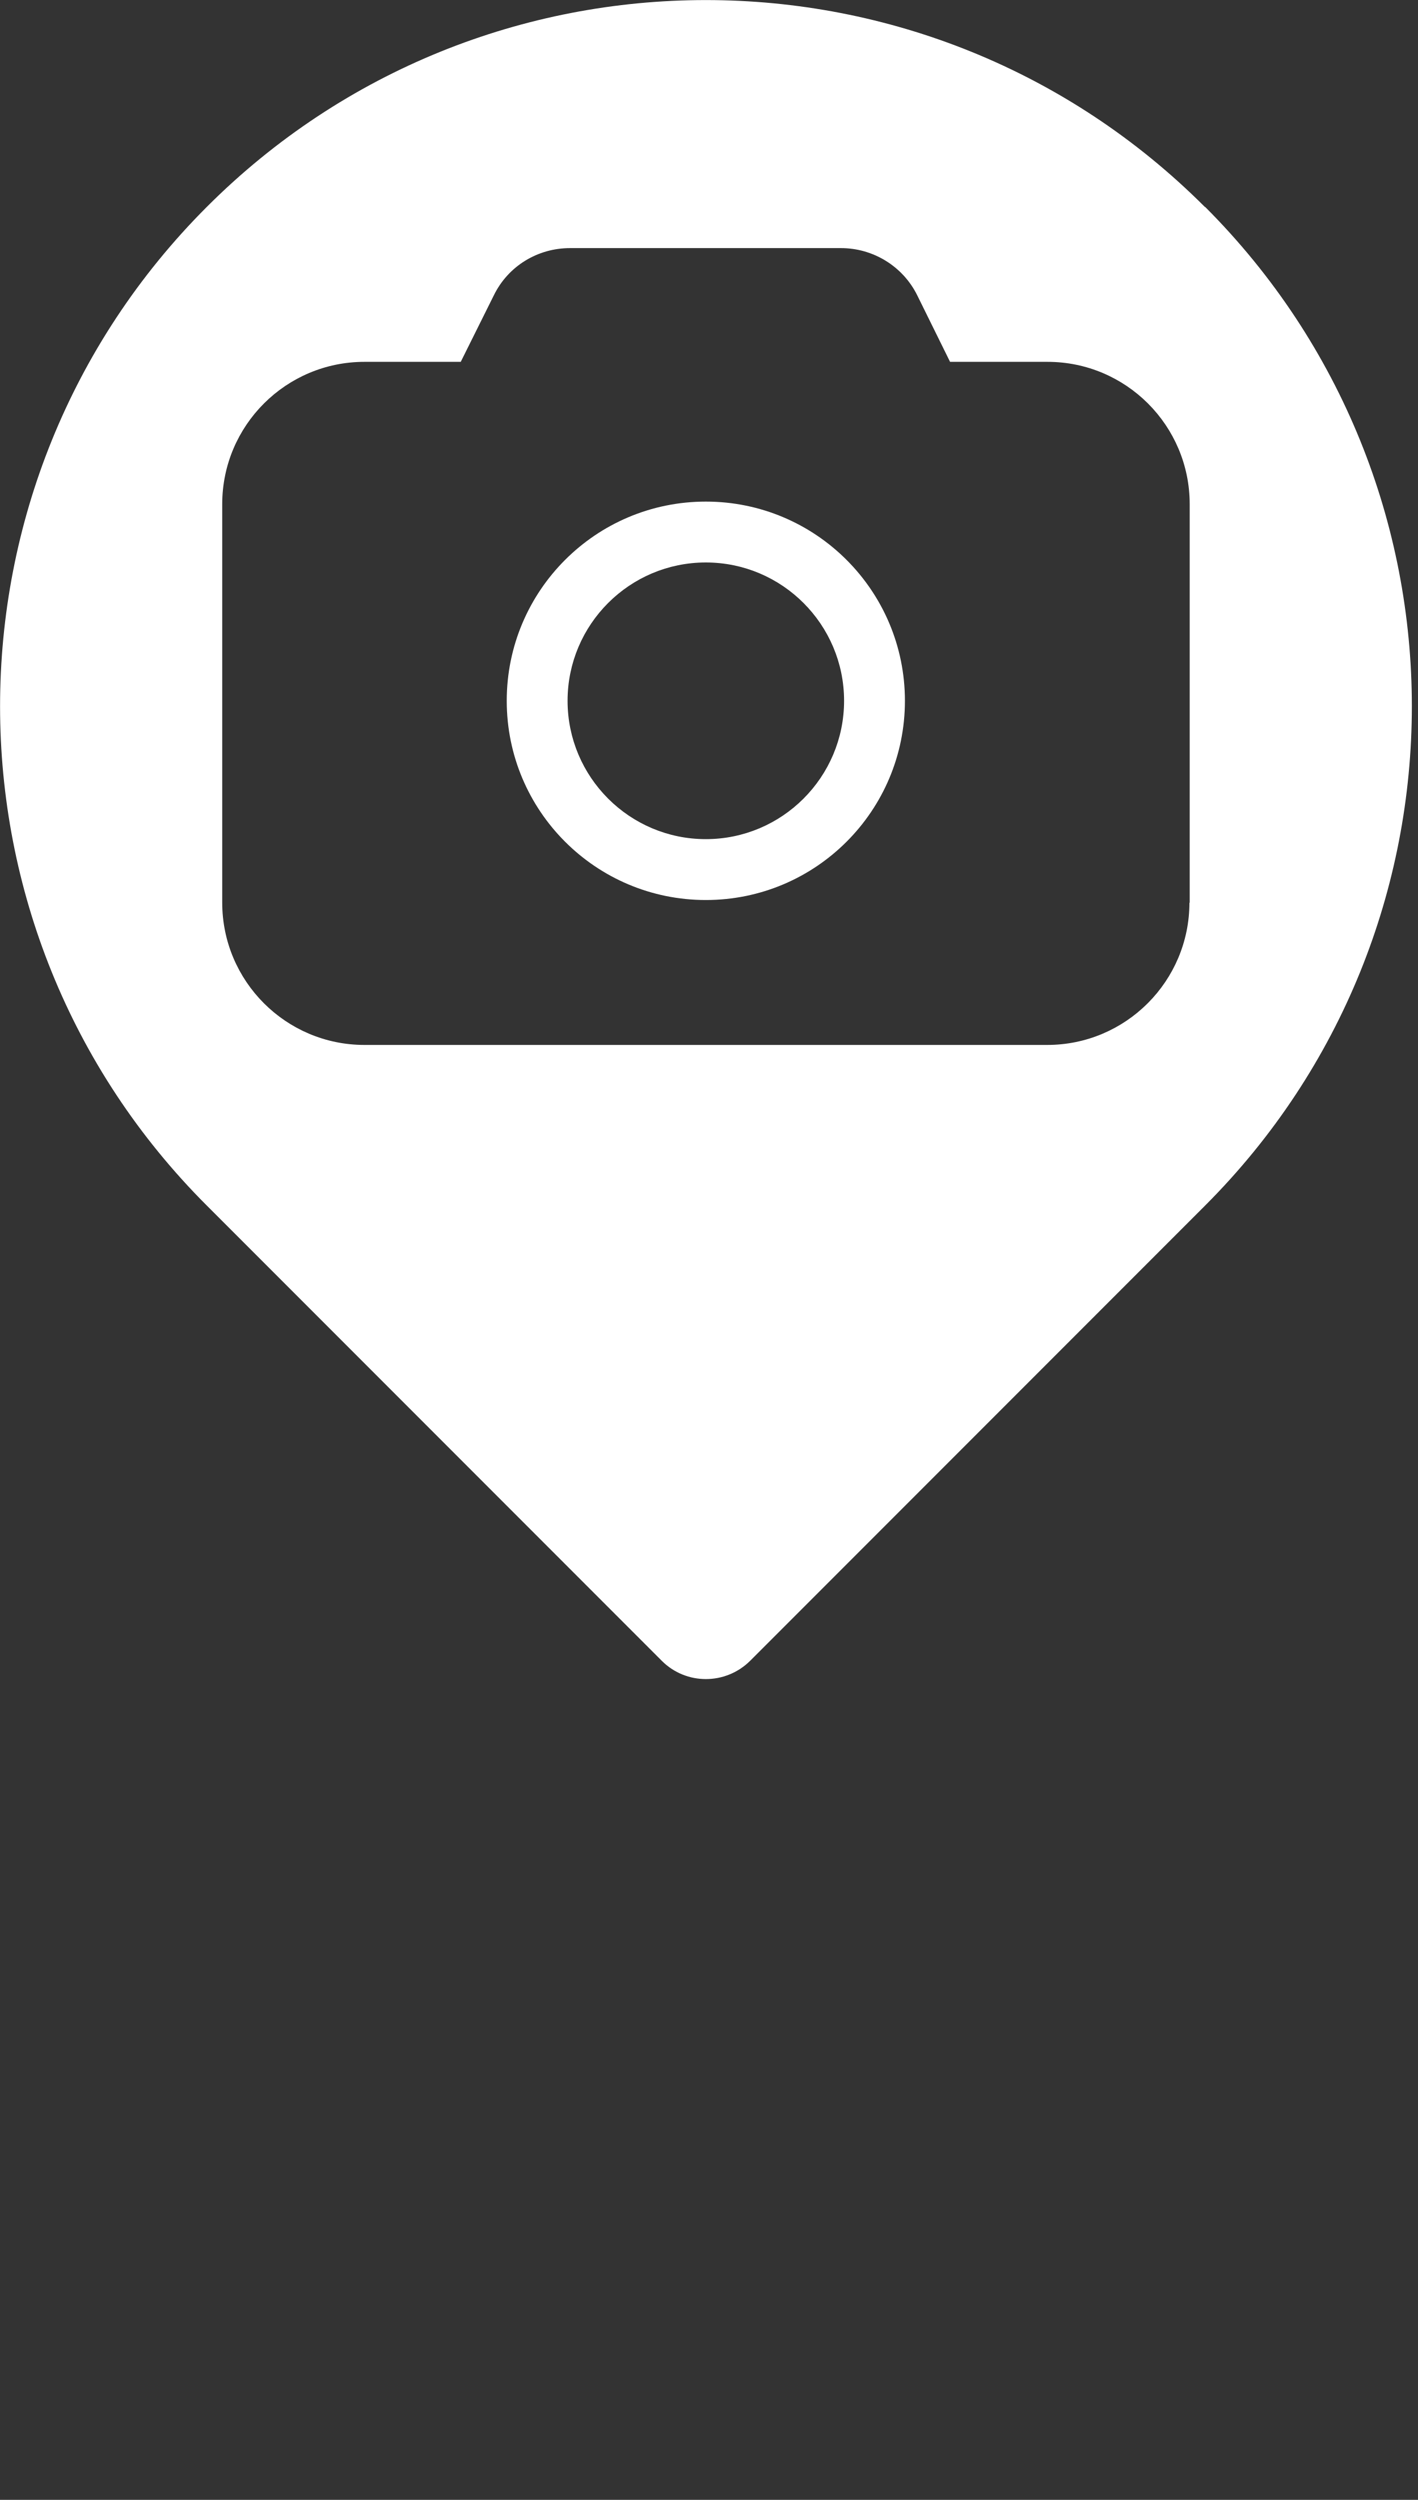
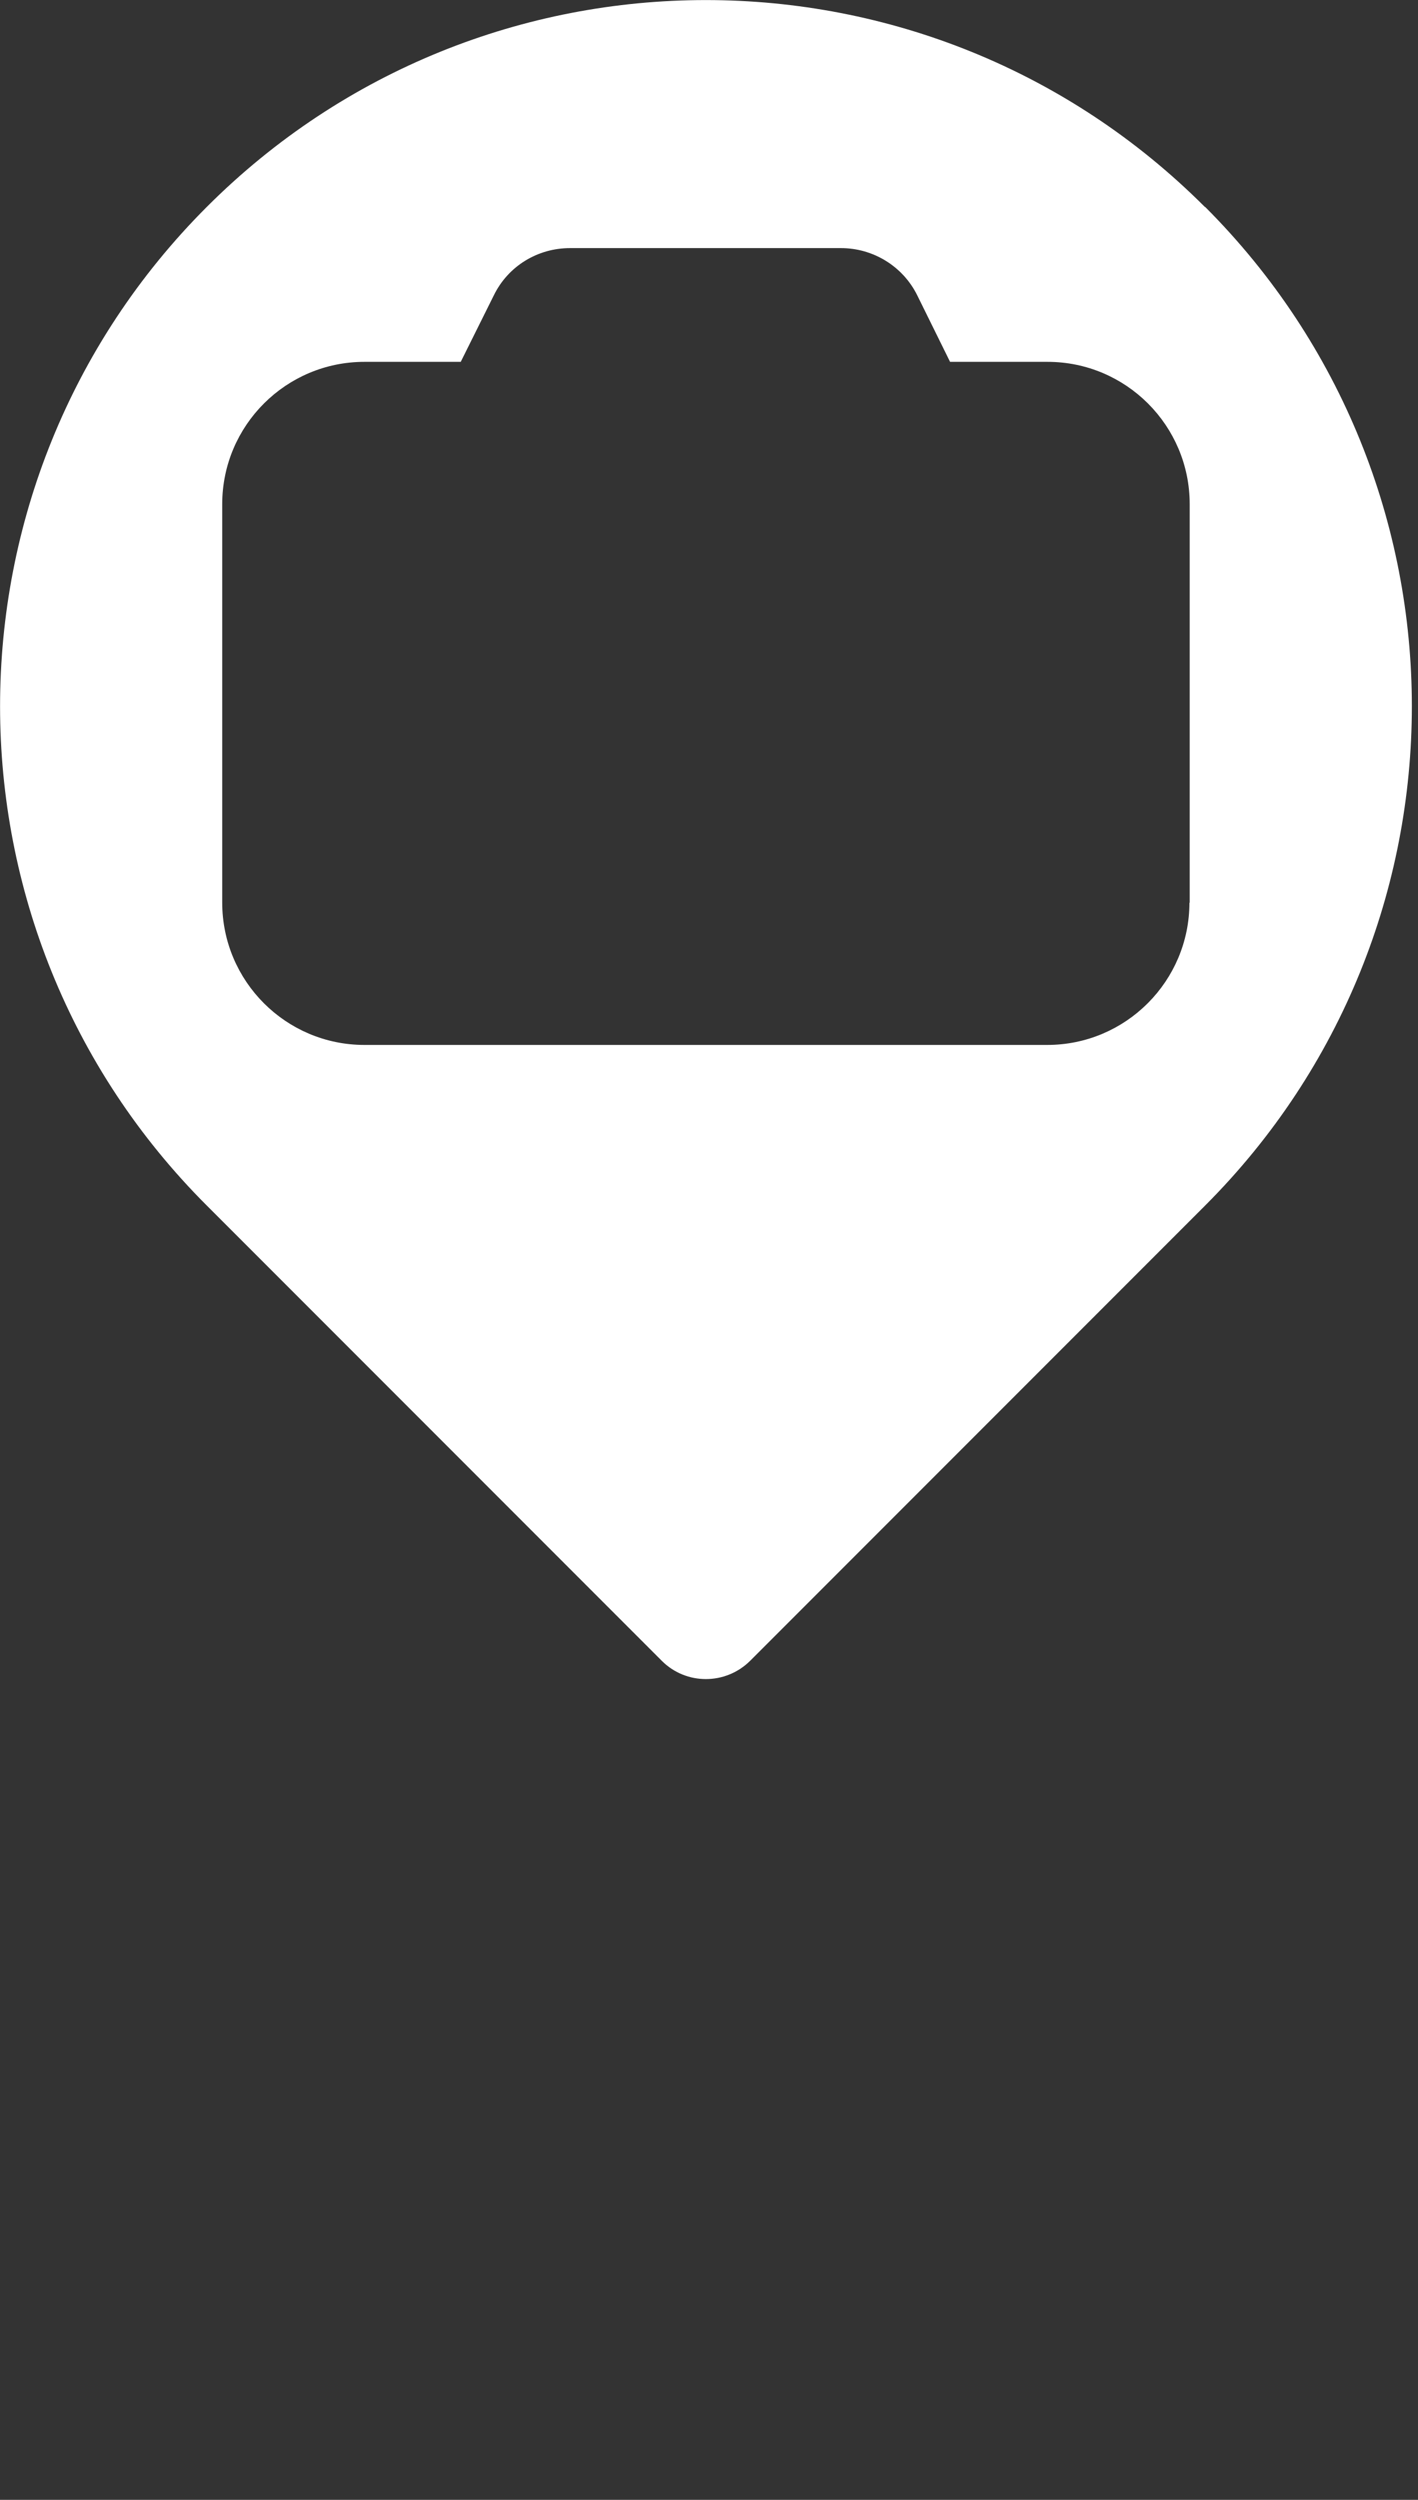
<svg xmlns="http://www.w3.org/2000/svg" width="42" height="74" viewBox="0 0 42 74" fill="none">
  <rect x="0" y="0" width="42" height="74" fill="#333333" stroke="none" />
  <g clip-path="url(#clip0_967_72)">
-     <path d="M20.906 24.84C18.647 24.84 16.811 23.004 16.811 20.745C16.811 18.486 18.647 16.65 20.906 16.65C23.165 16.65 25.001 18.486 25.001 20.745C25.001 23.004 23.165 24.84 20.906 24.84ZM20.906 14.848C17.649 14.848 15.009 17.488 15.009 20.745C15.009 24.003 17.649 26.642 20.906 26.642C24.163 26.642 26.803 24.003 26.803 20.745C26.803 17.488 24.163 14.848 20.906 14.848Z" fill="white" />
    <path d="M35.23 26.718C35.23 29.045 33.343 30.932 31.016 30.932H10.796C8.469 30.932 6.582 29.045 6.582 26.718V14.924C6.582 12.598 8.469 10.711 10.796 10.711H13.647L14.628 8.74C15.051 7.877 15.923 7.344 16.887 7.344H24.908C25.864 7.344 26.744 7.885 27.167 8.74L28.14 10.711H31.025C33.351 10.711 35.238 12.598 35.238 14.924V26.727L35.23 26.718ZM35.686 6.125C27.522 -2.039 14.29 -2.039 6.125 6.125C-2.039 14.29 -2.039 27.53 6.125 35.686L19.603 49.164C20.322 49.883 21.49 49.883 22.217 49.164L35.695 35.686C43.859 27.522 43.859 14.29 35.695 6.125" fill="white" />
  </g>
  <defs>
    <clipPath id="clip0_967_72">
      <rect width="42" height="73.42" fill="white" />
    </clipPath>
  </defs>
</svg>